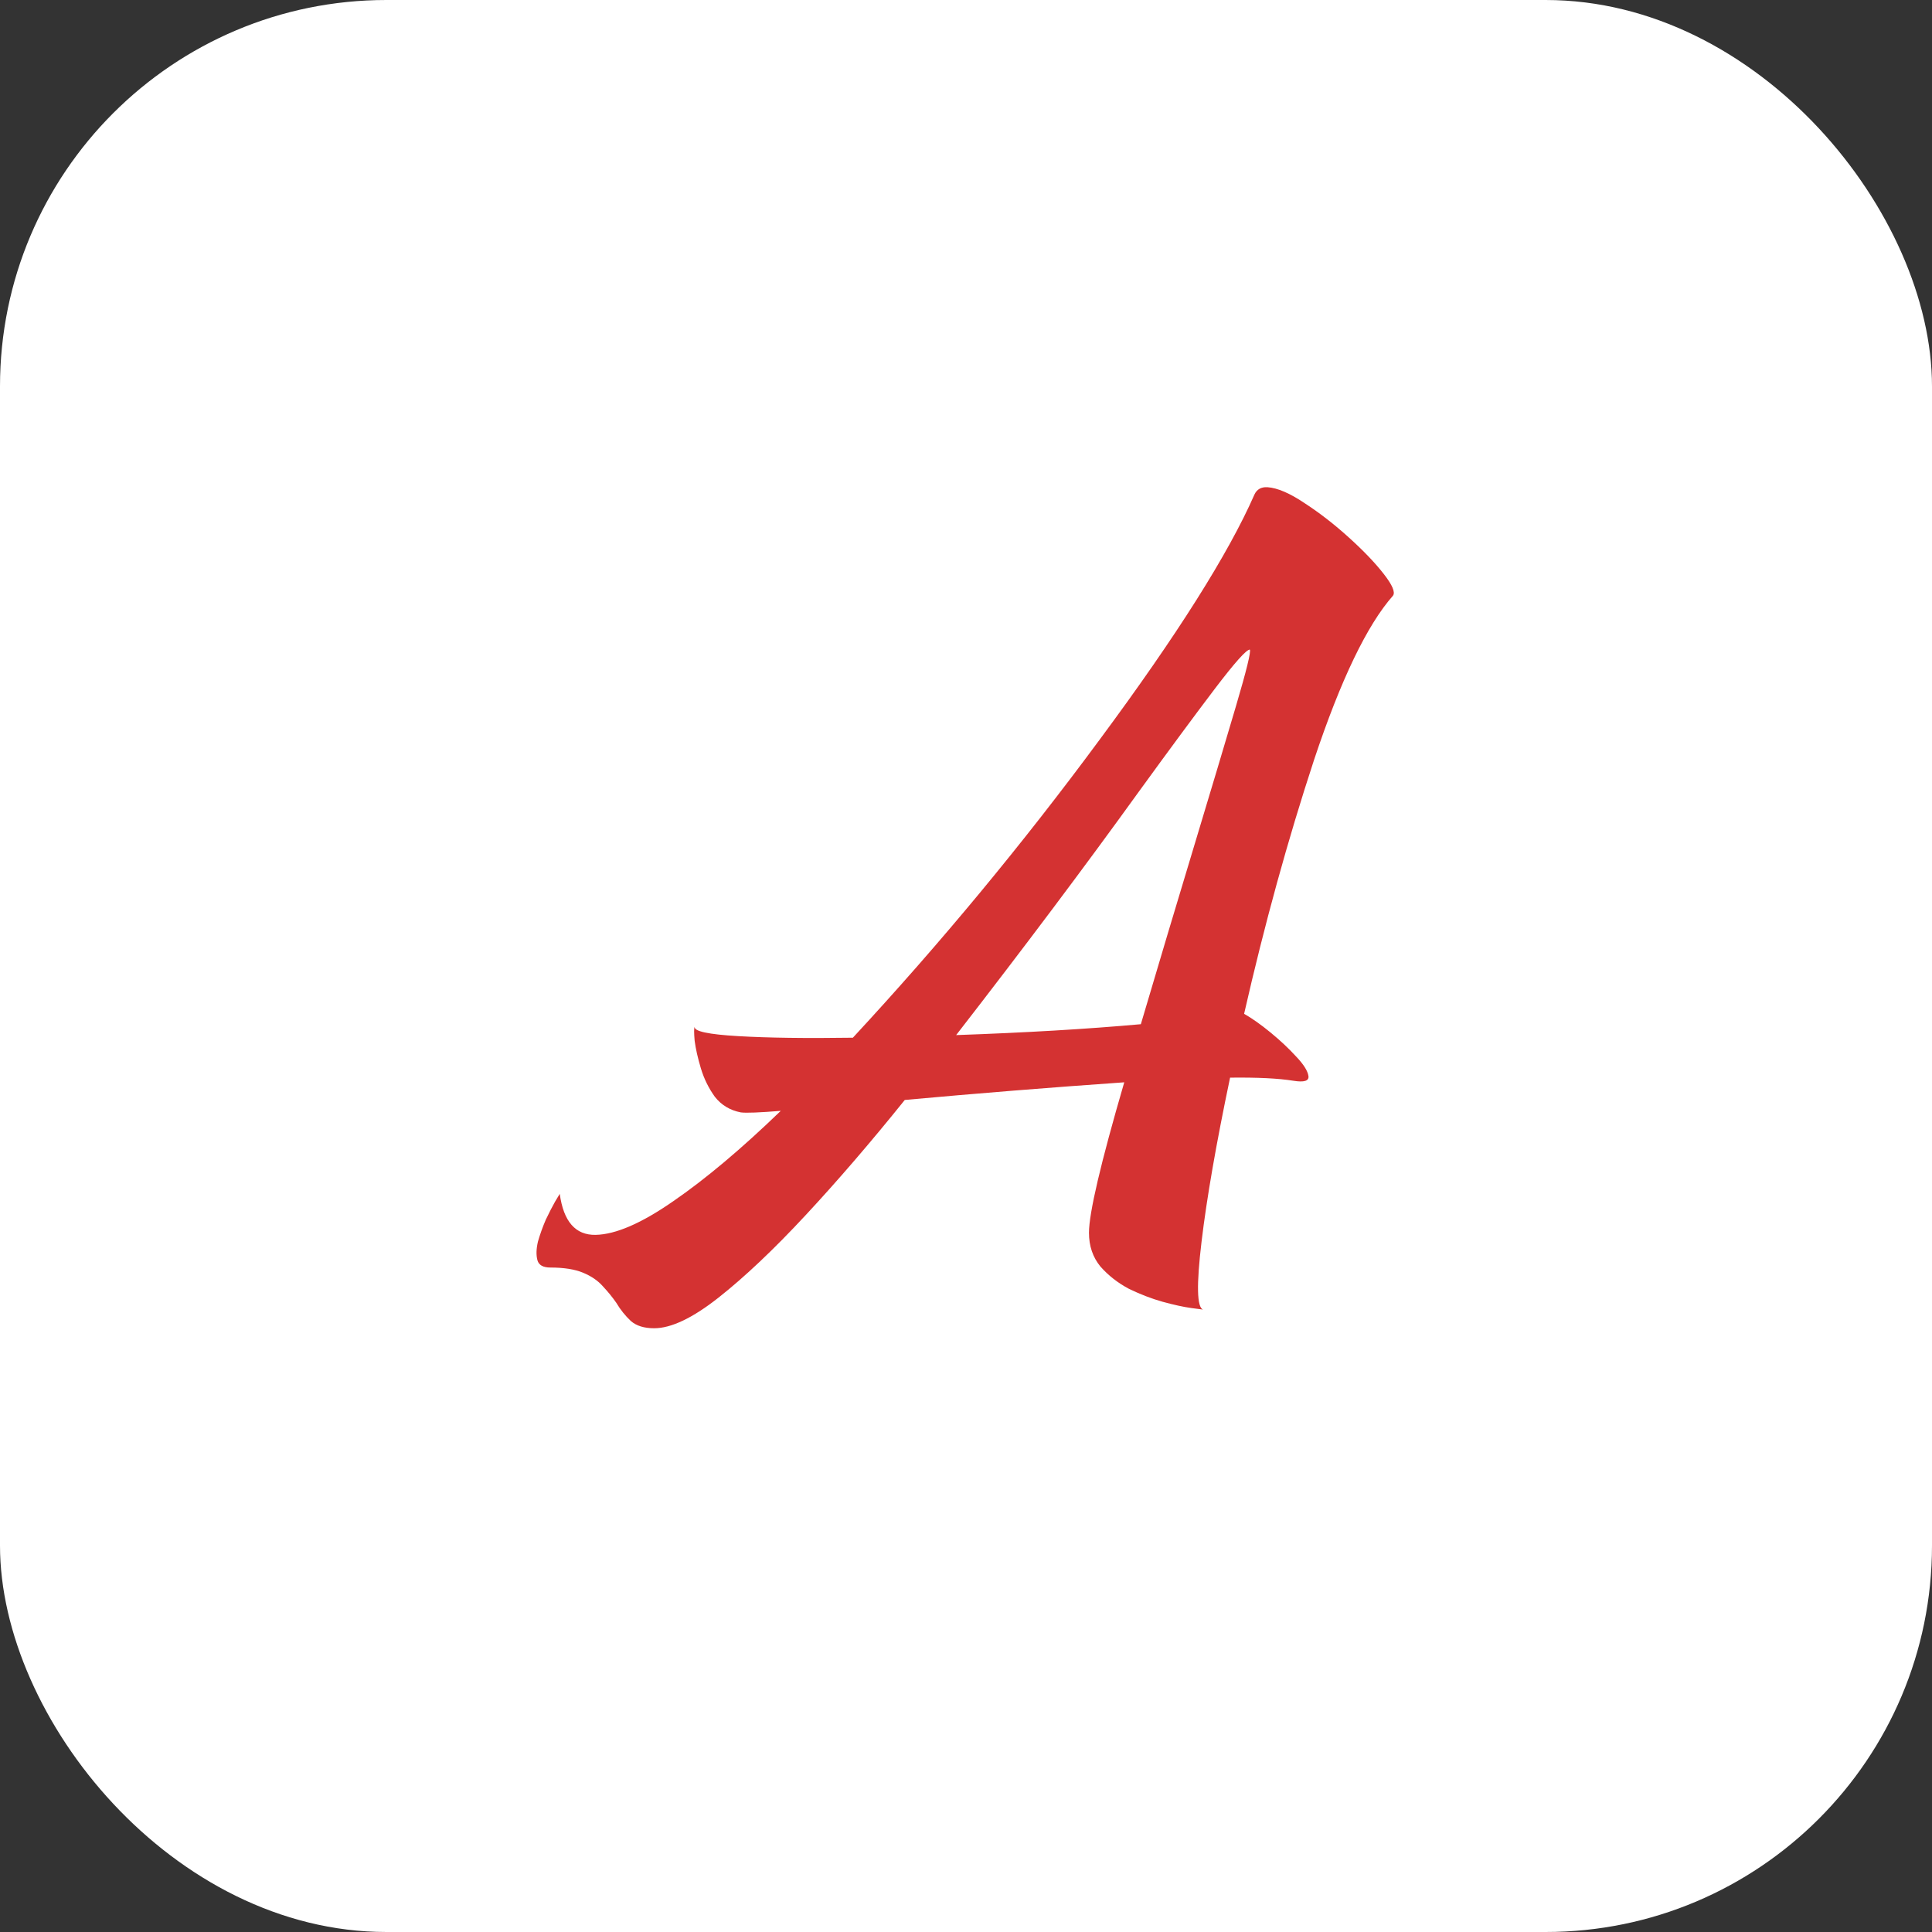
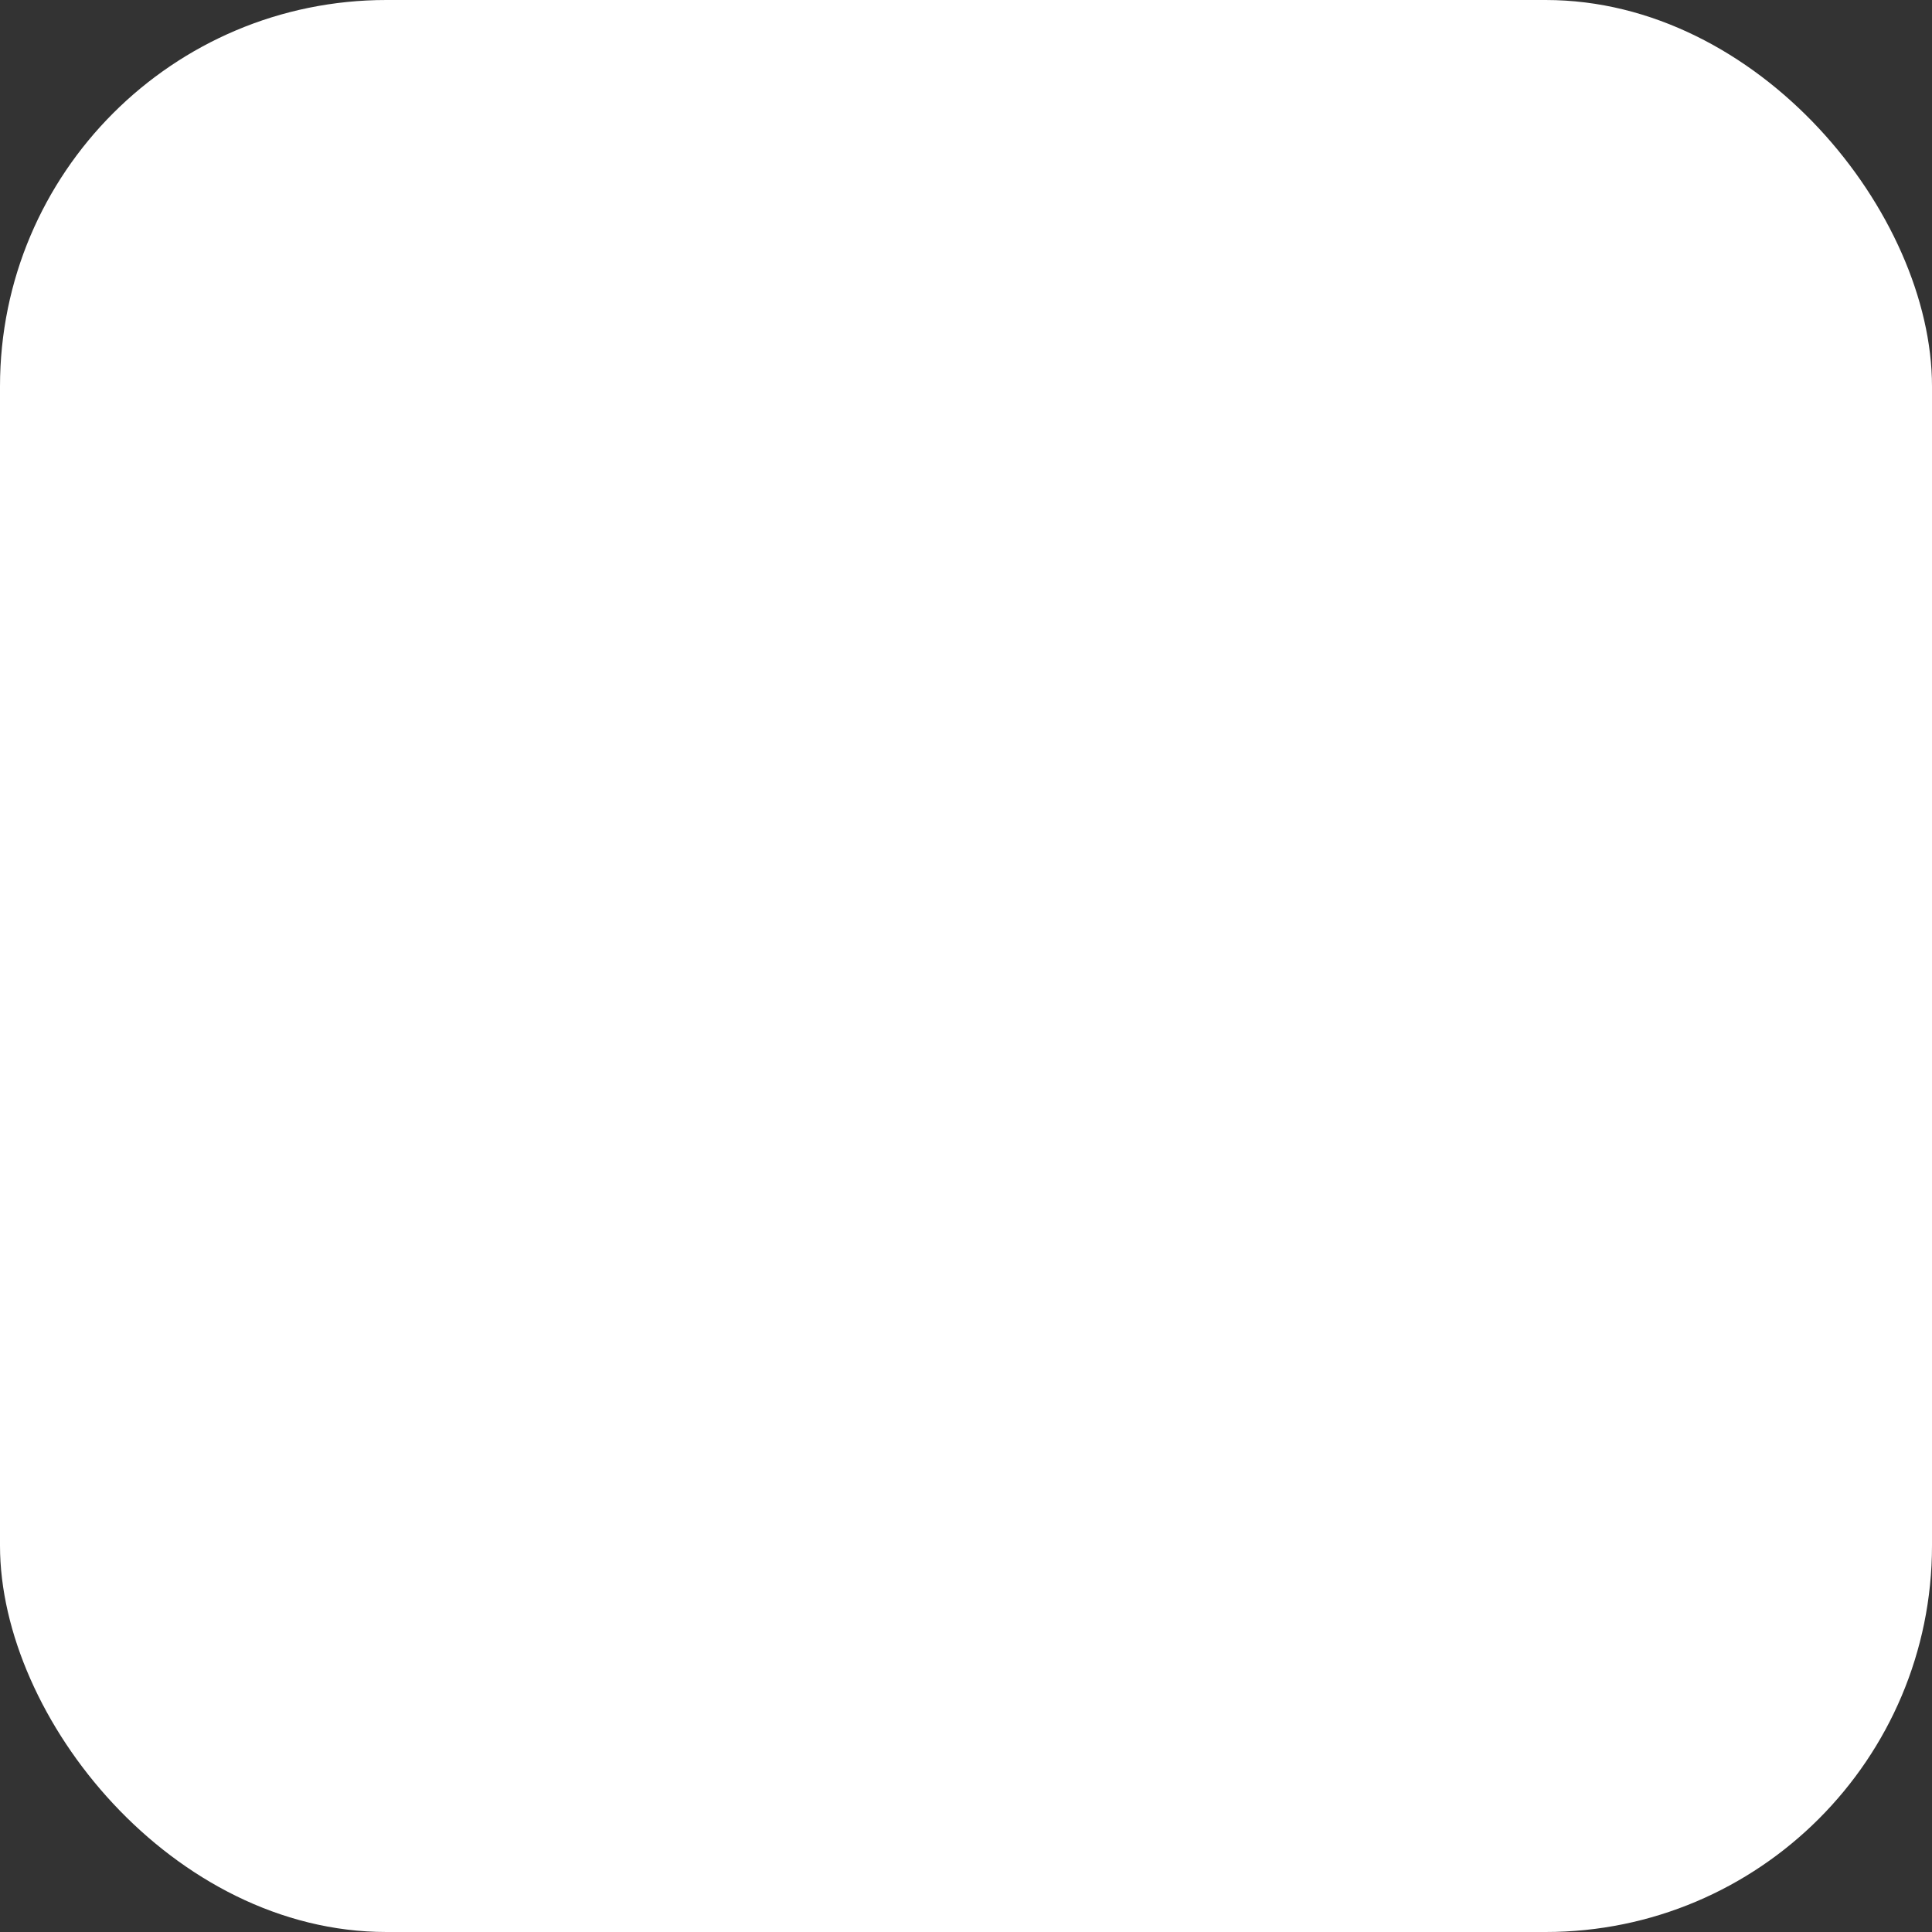
<svg xmlns="http://www.w3.org/2000/svg" width="80" height="80" viewBox="0 0 80 80" fill="none">
  <rect x="0" y="0" width="80" height="80" fill="#333333" stroke="none" />
  <rect width="80" height="80" rx="16" fill="white" />
-   <path d="M52.482 20.174C52.898 20.203 53.413 20.424 54.029 20.84C54.645 21.241 55.254 21.713 55.855 22.258C56.457 22.802 56.937 23.303 57.295 23.762C57.653 24.22 57.782 24.521 57.682 24.664C56.607 25.881 55.519 28.145 54.416 31.453C53.328 34.762 52.361 38.271 51.516 41.98C51.845 42.167 52.21 42.425 52.611 42.754C53.012 43.083 53.363 43.413 53.664 43.742C53.979 44.072 54.151 44.344 54.18 44.559C54.208 44.759 54.001 44.824 53.557 44.752C52.941 44.652 52.067 44.609 50.935 44.623C50.363 47.344 49.969 49.607 49.754 51.412C49.539 53.203 49.56 54.141 49.818 54.227C49.818 54.227 49.654 54.205 49.324 54.162C49.009 54.119 48.615 54.033 48.143 53.904C47.684 53.775 47.219 53.596 46.746 53.367C46.288 53.124 45.894 52.816 45.565 52.443C45.249 52.057 45.092 51.591 45.092 51.047C45.092 50.23 45.579 48.154 46.553 44.816C43.473 45.031 40.444 45.275 37.465 45.547C36.047 47.309 34.679 48.898 33.361 50.316C32.044 51.734 30.84 52.873 29.752 53.732C28.678 54.578 27.79 55 27.088 55C26.672 55 26.35 54.9 26.121 54.699C25.892 54.484 25.691 54.234 25.52 53.947C25.362 53.718 25.176 53.489 24.961 53.26C24.76 53.031 24.488 52.844 24.145 52.701C23.801 52.558 23.35 52.486 22.791 52.486C22.49 52.486 22.311 52.386 22.254 52.185C22.197 51.971 22.204 51.713 22.275 51.412C22.361 51.111 22.469 50.81 22.598 50.51C22.741 50.209 22.87 49.958 22.984 49.758C23.113 49.543 23.178 49.435 23.178 49.435C23.335 50.581 23.829 51.147 24.66 51.133C25.491 51.118 26.565 50.653 27.883 49.736C29.215 48.82 30.697 47.574 32.33 45.998C31.442 46.07 30.891 46.091 30.676 46.062C30.232 45.977 29.874 45.762 29.602 45.418C29.344 45.06 29.15 44.666 29.021 44.236C28.893 43.807 28.807 43.427 28.764 43.098C28.735 42.768 28.735 42.575 28.764 42.518C28.735 42.704 29.337 42.833 30.568 42.904C31.8 42.976 33.383 42.997 35.316 42.969C38.954 39.044 42.363 34.926 45.543 30.615C48.737 26.304 50.871 22.924 51.945 20.475C52.046 20.26 52.225 20.16 52.482 20.174ZM51.752 26.898C51.609 26.898 51.129 27.436 50.312 28.51C49.496 29.584 48.443 31.009 47.154 32.785C44.934 35.865 42.413 39.223 39.592 42.861C42.456 42.761 45.006 42.611 47.24 42.41C47.985 39.889 48.73 37.397 49.475 34.934C50.162 32.656 50.728 30.766 51.172 29.262C51.616 27.758 51.809 26.97 51.752 26.898Z" fill="#D43232" />
</svg>